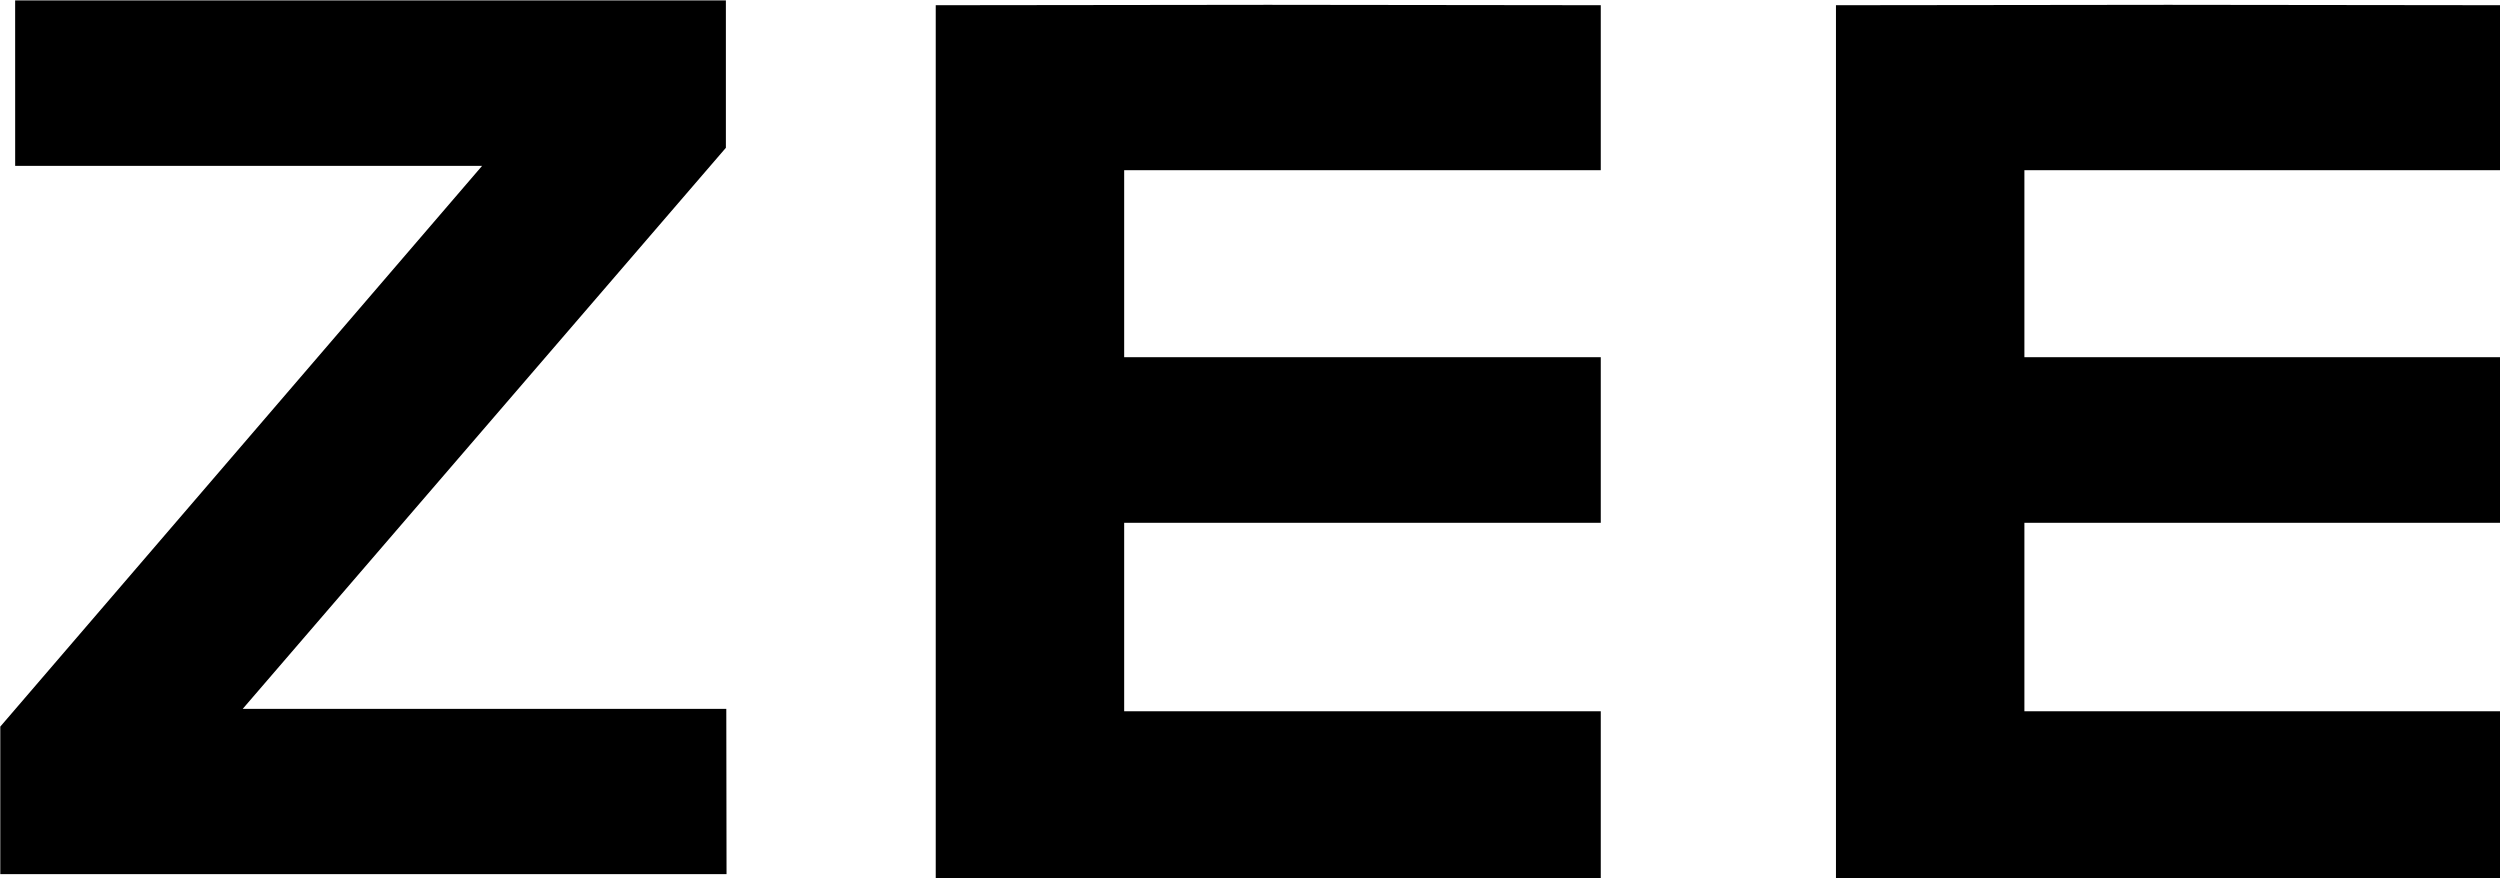
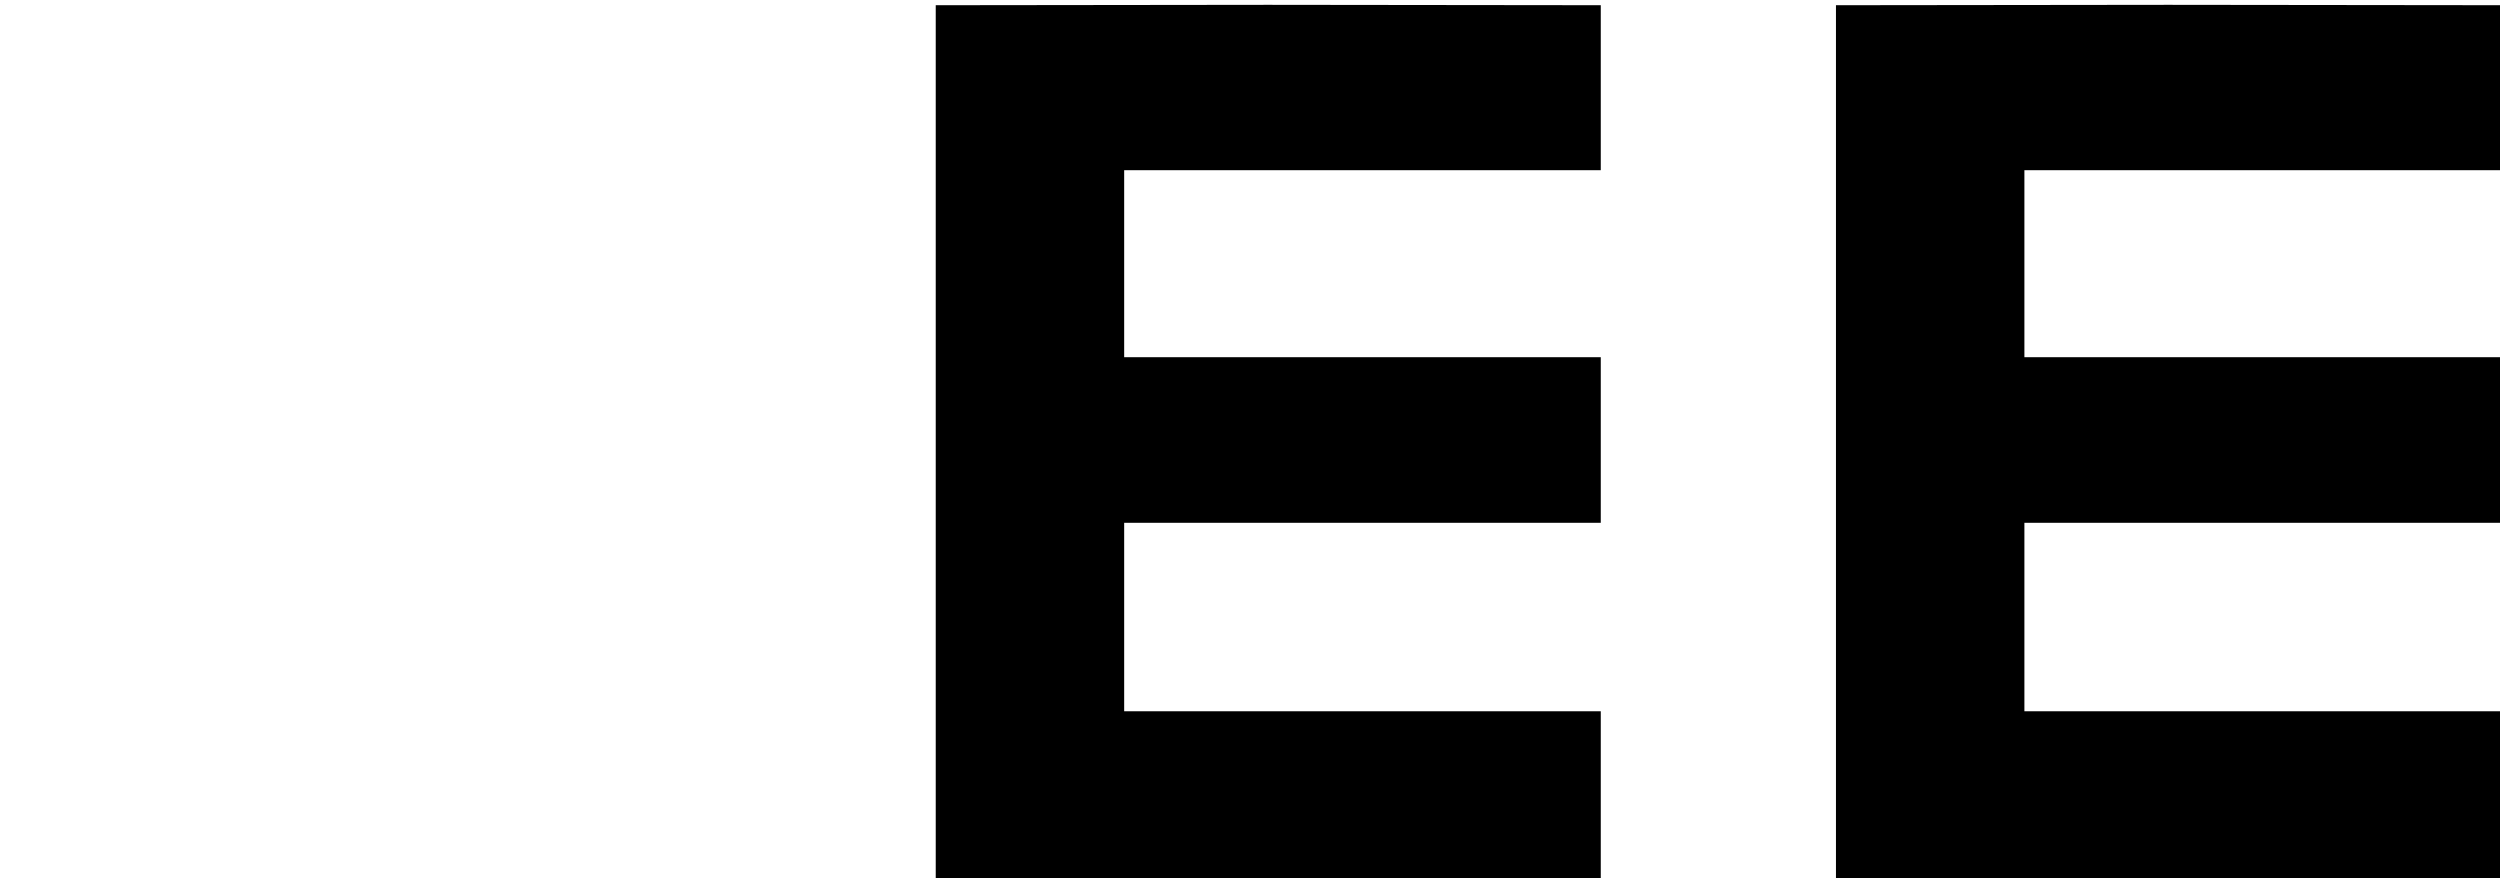
<svg xmlns="http://www.w3.org/2000/svg" id="svg2" height="200.336pt" width="570.449pt" version="1.1" viewBox="0 0 570.452 200.336">
  <defs id="defs1" />
  <radialGradient id="a" gradientUnits="userSpaceOnUse" cy="405.07" cx="193.73" gradientTransform="matrix(0.954,0.954,-0.725,0.725,177,-397.289)" r="358.33">
    <stop id="stop5" stop-color="#fdc844" offset="0" />
    <stop id="stop7" stop-color="#fcac39" offset=".224" />
    <stop id="stop9" stop-color="#fb8229" offset=".502" />
    <stop id="stop11" stop-color="#f64b1f" offset="1" />
  </radialGradient>
  <g id="g21" fill="#ffffff" transform="matrix(1.475,0,0,1.475,-225.878,-296.067)" style="fill:#000000">
-     <path id="path23" d="m 155.48,200.78 h 109.95 v 22.808 l -74.745,86.795 h 74.81 l 0.037,25.567 h -112.35 v -22.821 l 74.531,-86.742 h -72.229 z" style="fill:#000000" />
    <path id="path25" d="m 349.28,201.47 51.495,0.059 v 25.52 h -73.729 v 28.931 h 73.729 v 25.624 h -73.729 v 29.147 h 73.729 v 25.89 h -102.88 v -135.11 z" style="fill:#000000" />
    <path id="path25-2" d="m 488.544,201.47 51.495,0.059 v 25.52 H 466.31 v 28.931 h 73.729 v 25.624 H 466.31 v 29.147 h 73.729 v 25.89 h -102.88 v -135.11 z" style="display:inline;fill:#000000" />
  </g>
</svg>